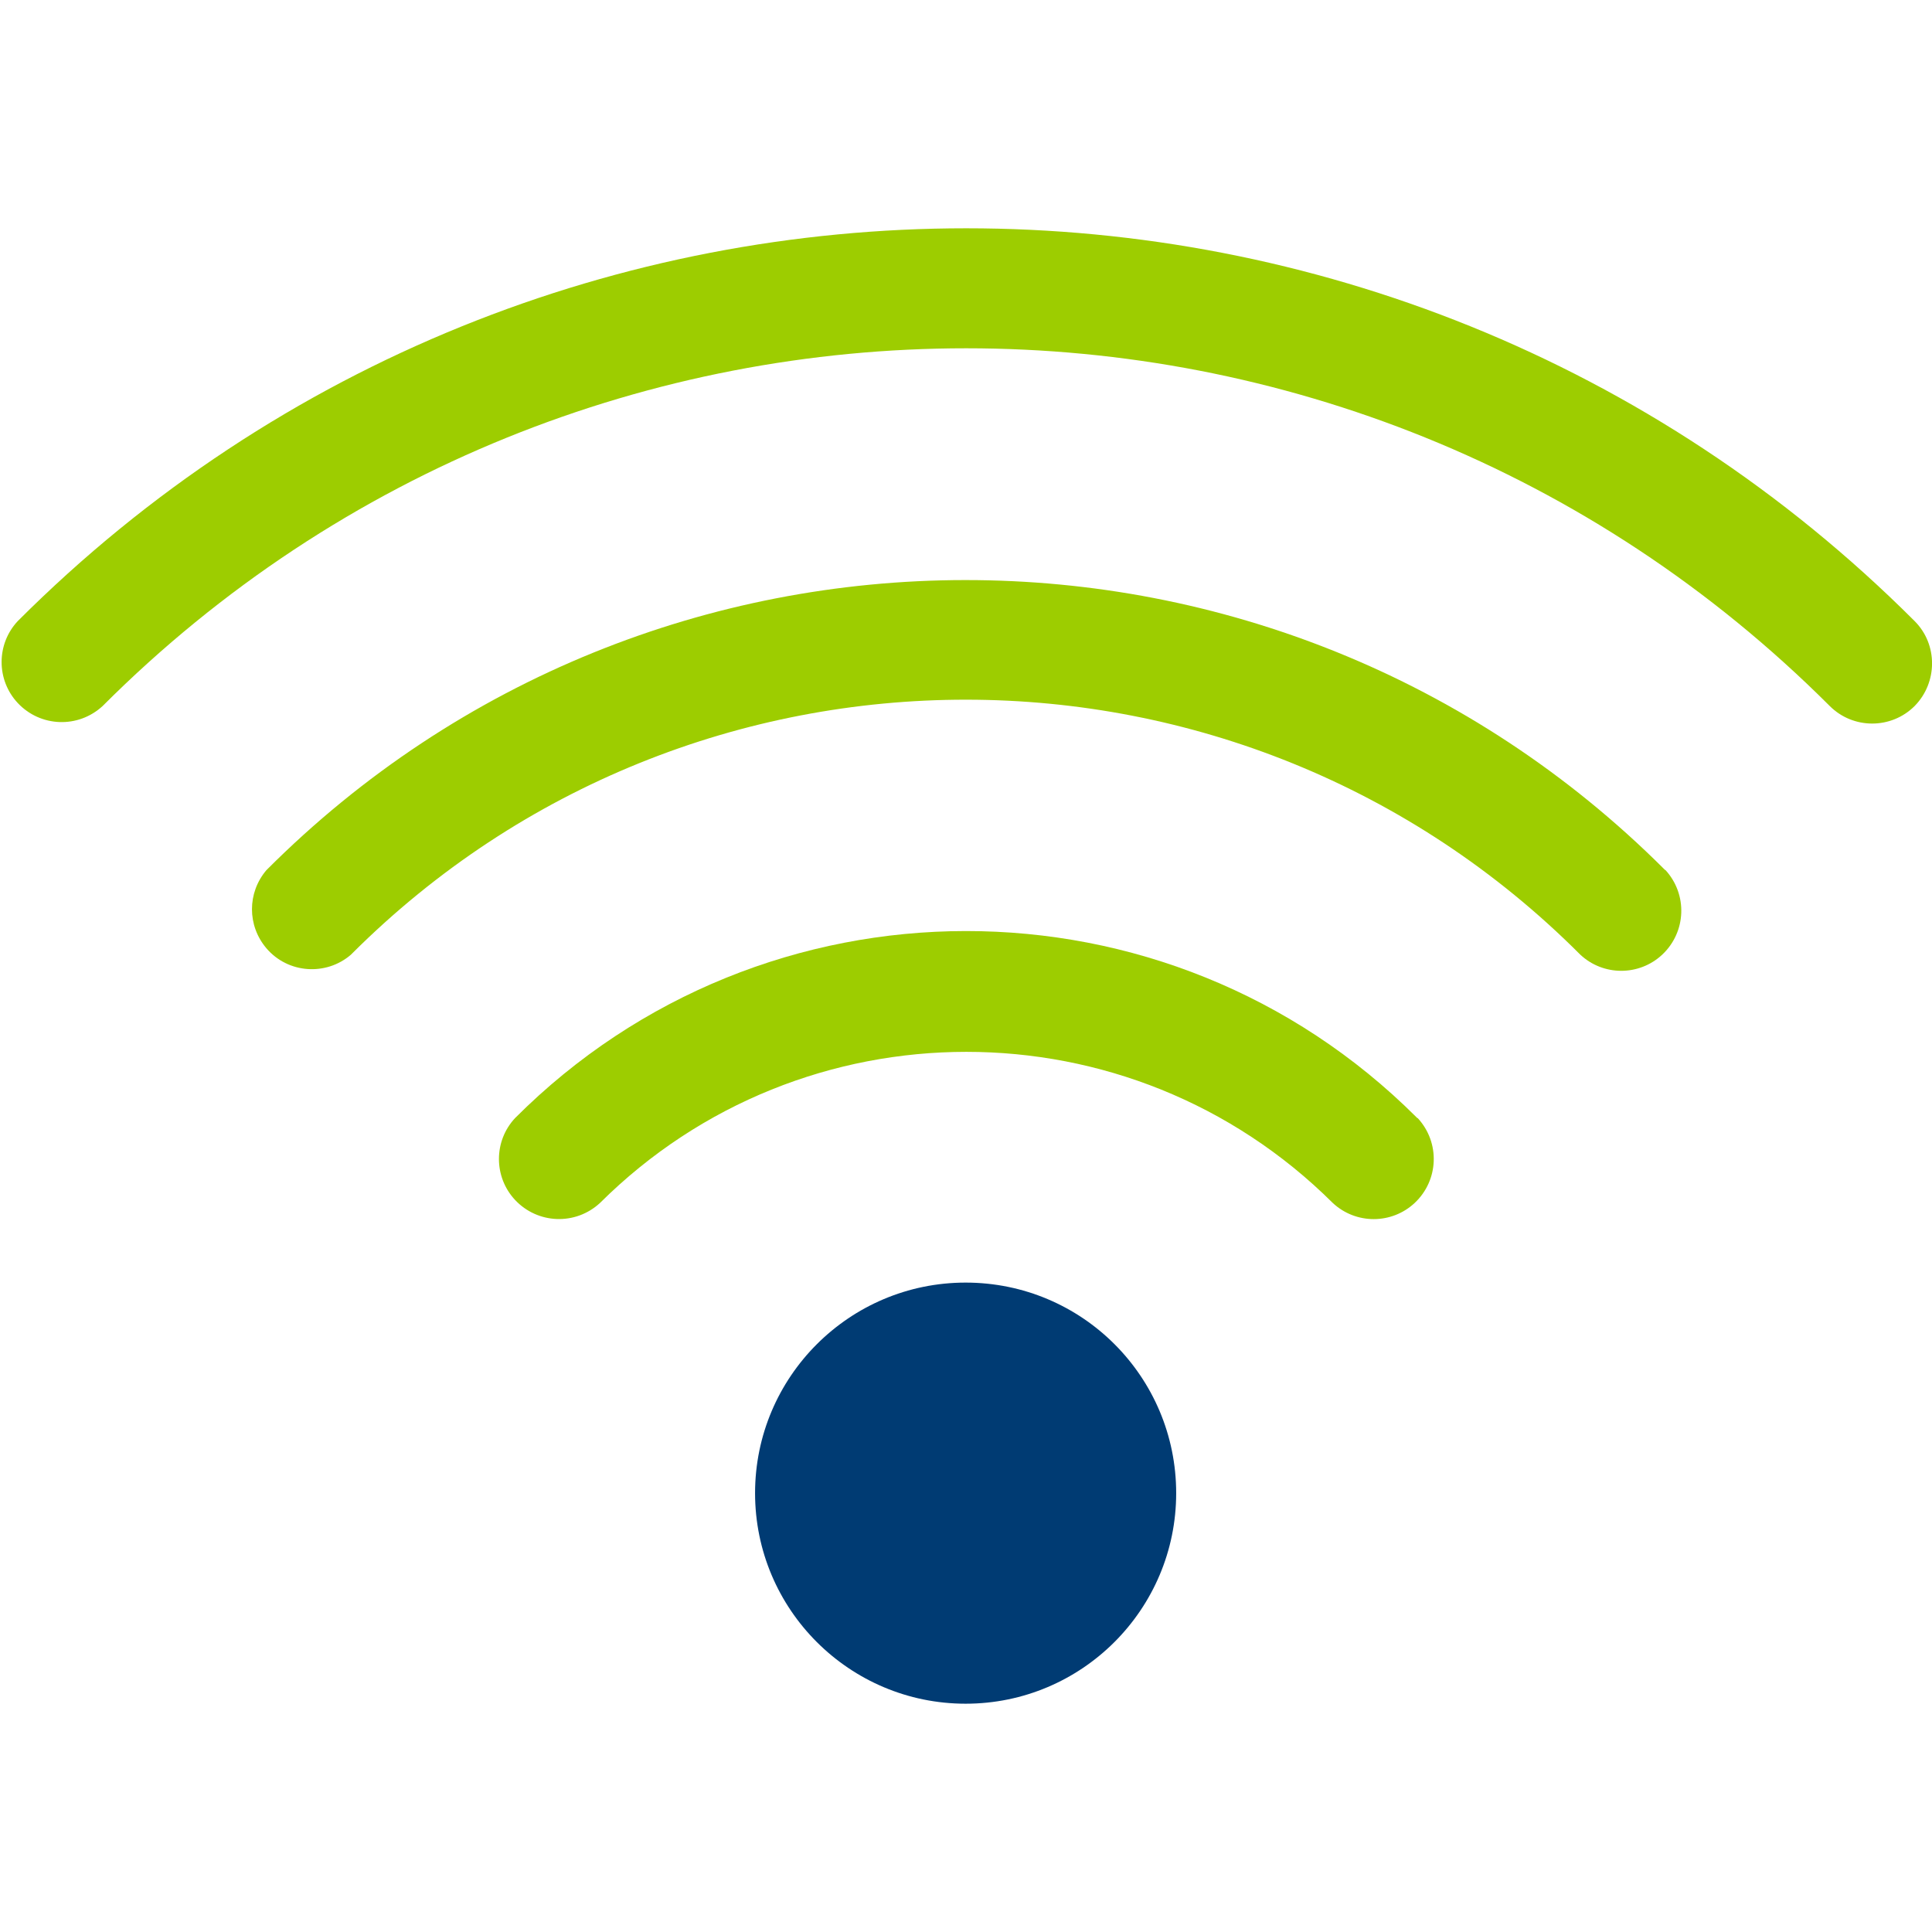
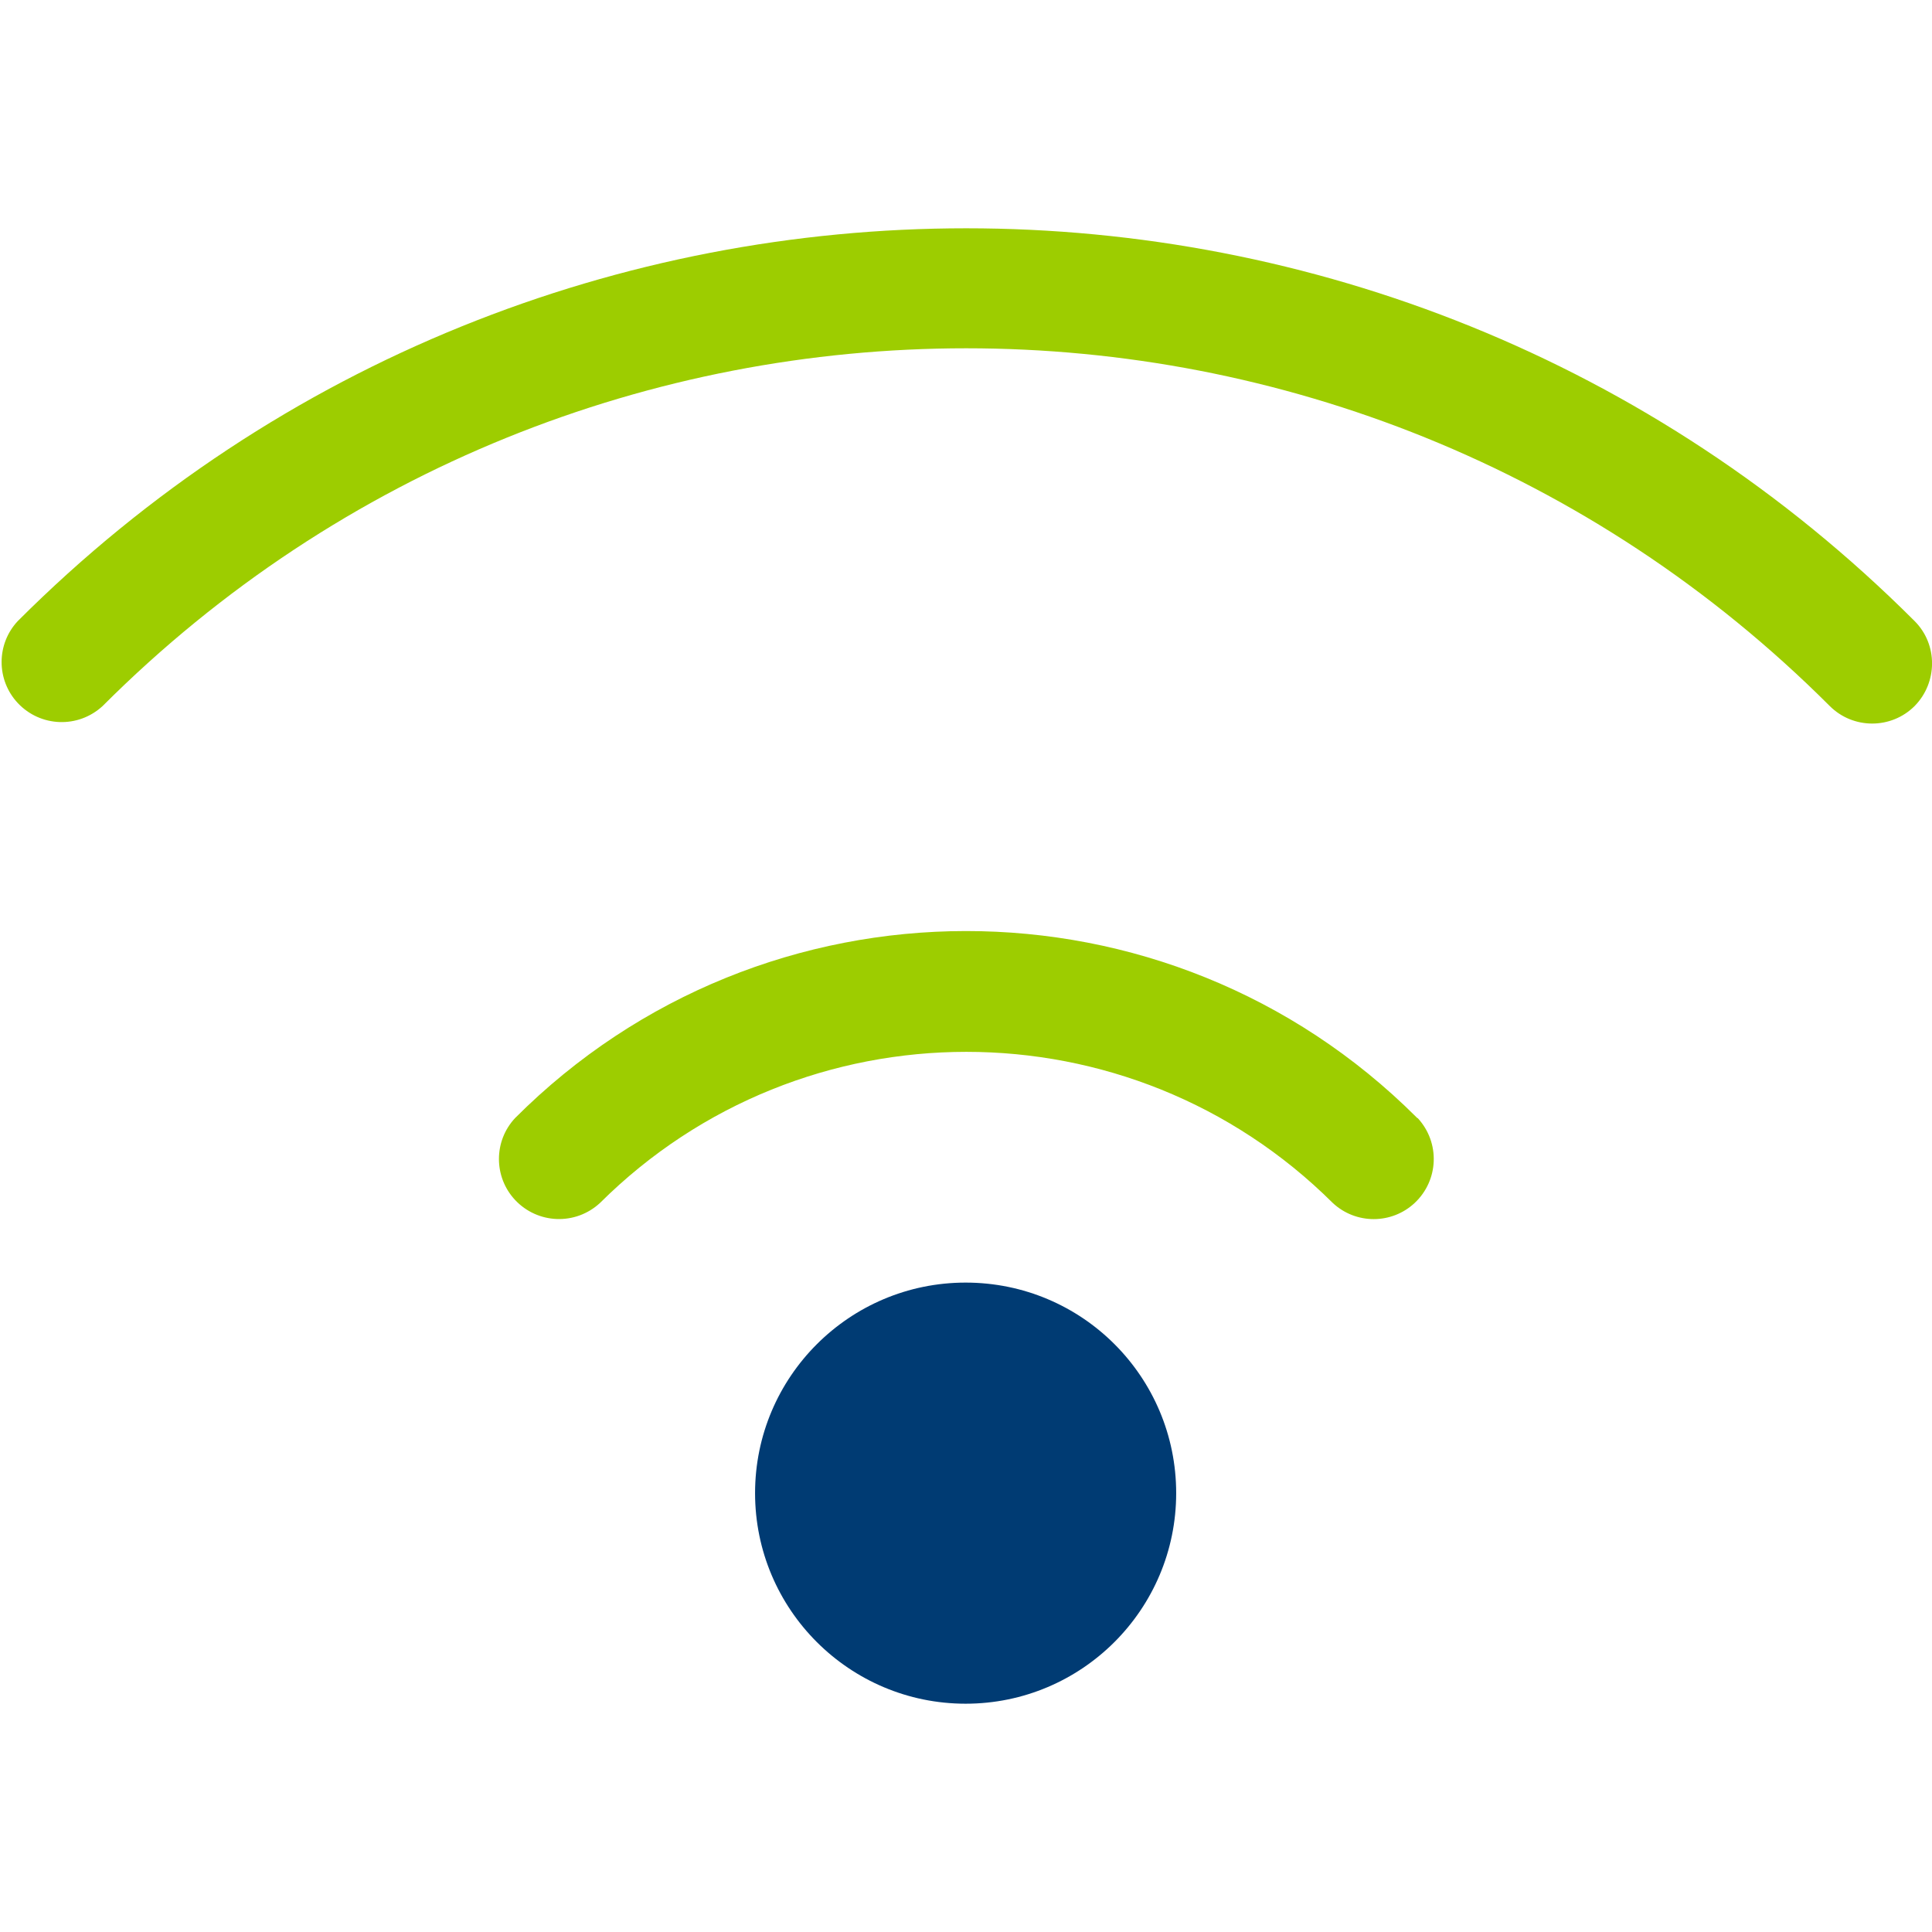
<svg xmlns="http://www.w3.org/2000/svg" version="1.1" id="Layer_1" x="0" y="0" viewBox="-41 164.9 512 512" xml:space="preserve">
  <style>.st0{fill:#9dcd00}</style>
  <path class="st0" d="M466.4 329.5c-138.8-138.8-363.9-138.8-502.7 0-5.7 6.1-5.7 15.6 0 21.7 6 6.4 16 6.8 22.5.8 126.4-126.4 331.3-126.4 457.7 0 6.2 6.2 16.3 6.2 22.5 0 6.1-6.2 6.2-16.3 0-22.5z" />
-   <path class="st0" d="M400.3 395.5l-.3-.3c-102.4-102.2-268.2-102.1-370.4.3-5.1 6-5.1 14.7 0 20.7 5.7 6.7 15.8 7.4 22.4 1.7l.3-.3c90-89.8 235.7-89.7 325.5.3 6.1 5.7 15.6 5.7 21.7 0 6.4-6 6.8-16 .8-22.5v.1z" />
  <path class="st0" d="M334.6 461.2l-.2-.2c-66-65.9-173-65.8-238.9.2-5.7 6.1-5.7 15.6 0 21.7 6 6.4 16 6.8 22.5.8 53.7-53.4 140.5-53.4 194.2 0 6.1 5.7 15.6 5.7 21.7 0 6.4-6 6.8-16 .8-22.5h-.1z" />
  <path class="st1" d="M214.9 504.8c-30.8 0-55.8 25-55.8 55.8s25 55.8 55.8 55.8 55.8-25 55.8-55.8-24.9-55.8-55.8-55.8z" fill="#003B73" />
</svg>